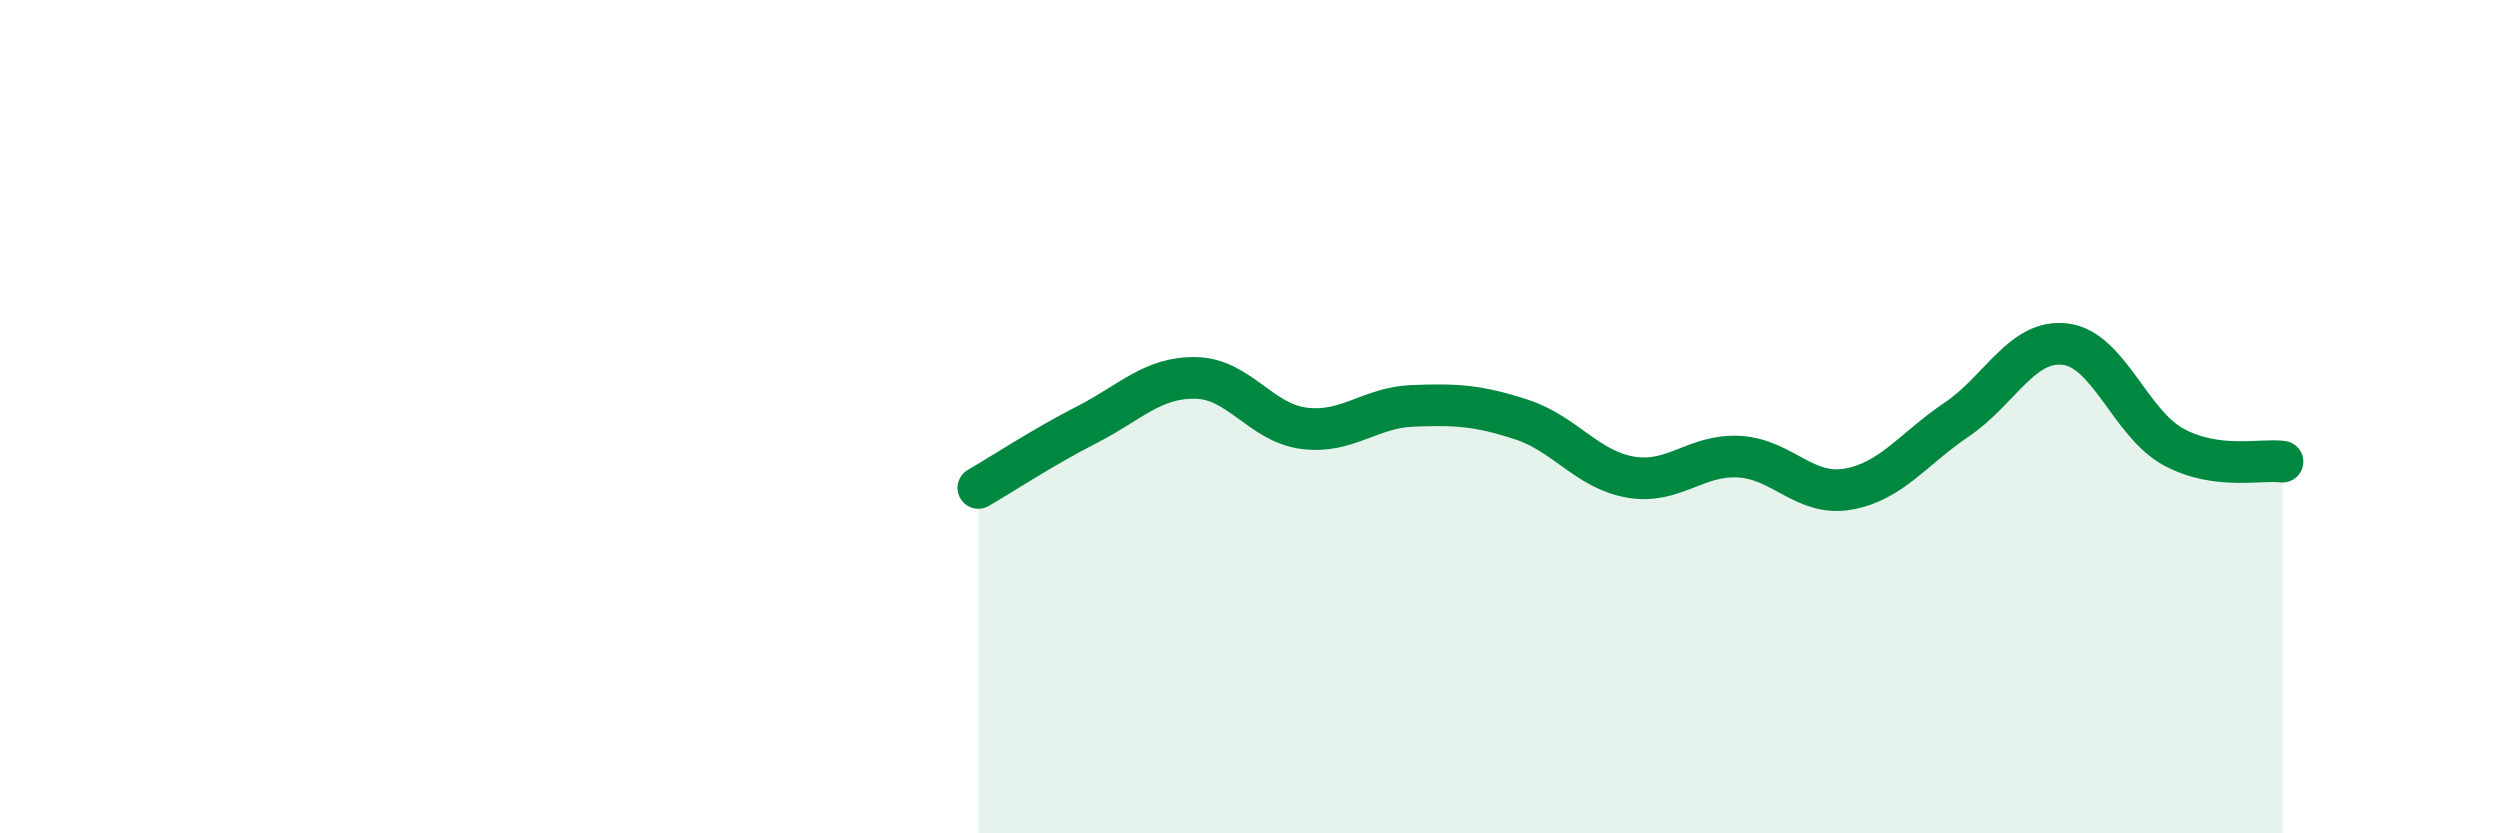
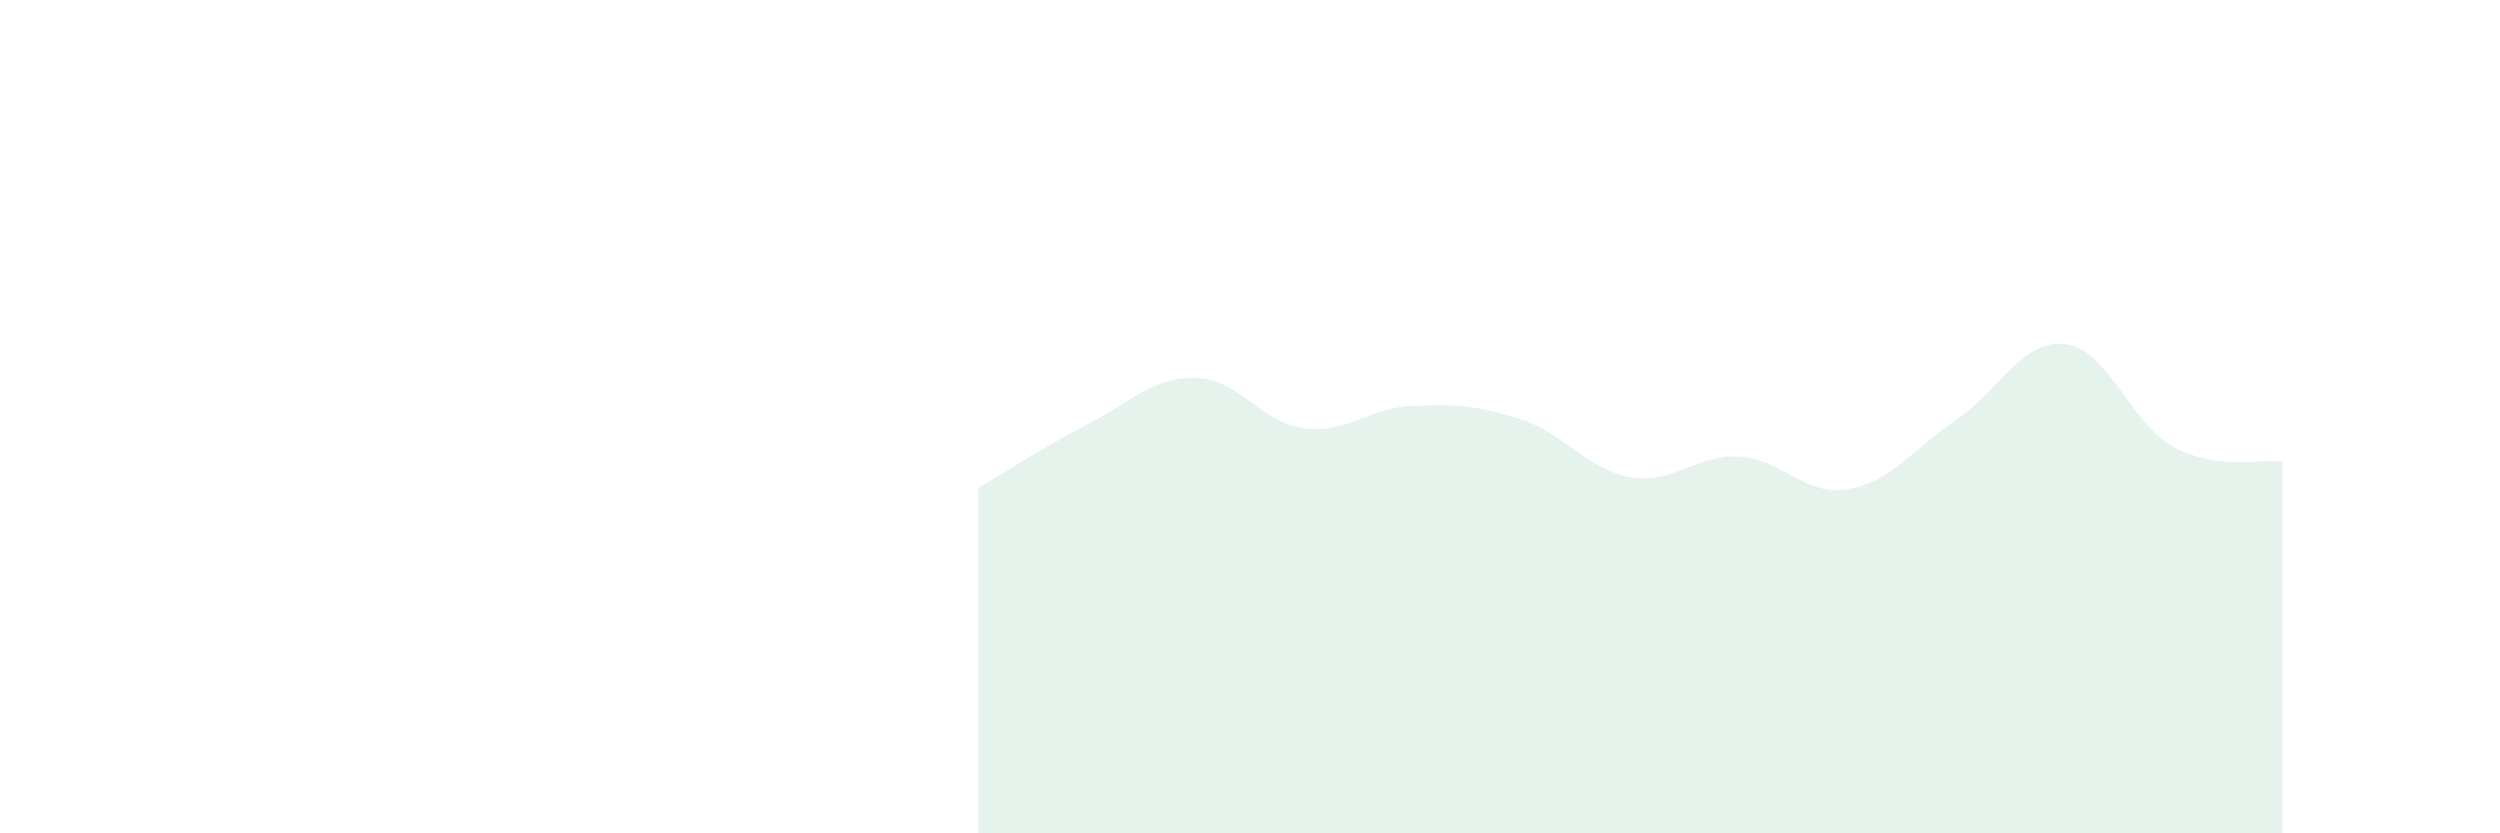
<svg xmlns="http://www.w3.org/2000/svg" width="60" height="20" viewBox="0 0 60 20">
  <path d="M 23.48,11.71 C 24,11.41 25.05,10.72 26.09,10.19 C 27.13,9.66 27.66,9.05 28.7,9.07 C 29.74,9.09 30.26,10.15 31.3,10.28 C 32.34,10.41 32.87,9.78 33.91,9.74 C 34.95,9.7 35.48,9.73 36.52,10.07 C 37.56,10.41 38.09,11.27 39.13,11.45 C 40.17,11.63 40.7,10.9 41.74,10.96 C 42.78,11.02 43.31,11.92 44.35,11.74 C 45.39,11.56 45.92,10.77 46.96,10.07 C 48,9.37 48.53,8.13 49.57,8.26 C 50.61,8.39 51.13,10.17 52.17,10.73 C 53.21,11.29 54.26,11.01 54.78,11.08L54.78 20L23.48 20Z" fill="#008740" opacity="0.1" stroke-linecap="round" stroke-linejoin="round" />
-   <path d="M 23.48,11.71 C 24,11.41 25.05,10.72 26.09,10.19 C 27.13,9.66 27.66,9.05 28.7,9.07 C 29.74,9.09 30.26,10.15 31.3,10.28 C 32.34,10.41 32.87,9.78 33.91,9.74 C 34.95,9.7 35.48,9.73 36.52,10.07 C 37.56,10.41 38.09,11.27 39.13,11.45 C 40.17,11.63 40.7,10.9 41.74,10.96 C 42.78,11.02 43.31,11.92 44.35,11.74 C 45.39,11.56 45.92,10.77 46.96,10.07 C 48,9.37 48.53,8.13 49.57,8.26 C 50.61,8.39 51.13,10.17 52.17,10.73 C 53.21,11.29 54.26,11.01 54.78,11.08" stroke="#008740" stroke-width="1" fill="none" stroke-linecap="round" stroke-linejoin="round" />
</svg>